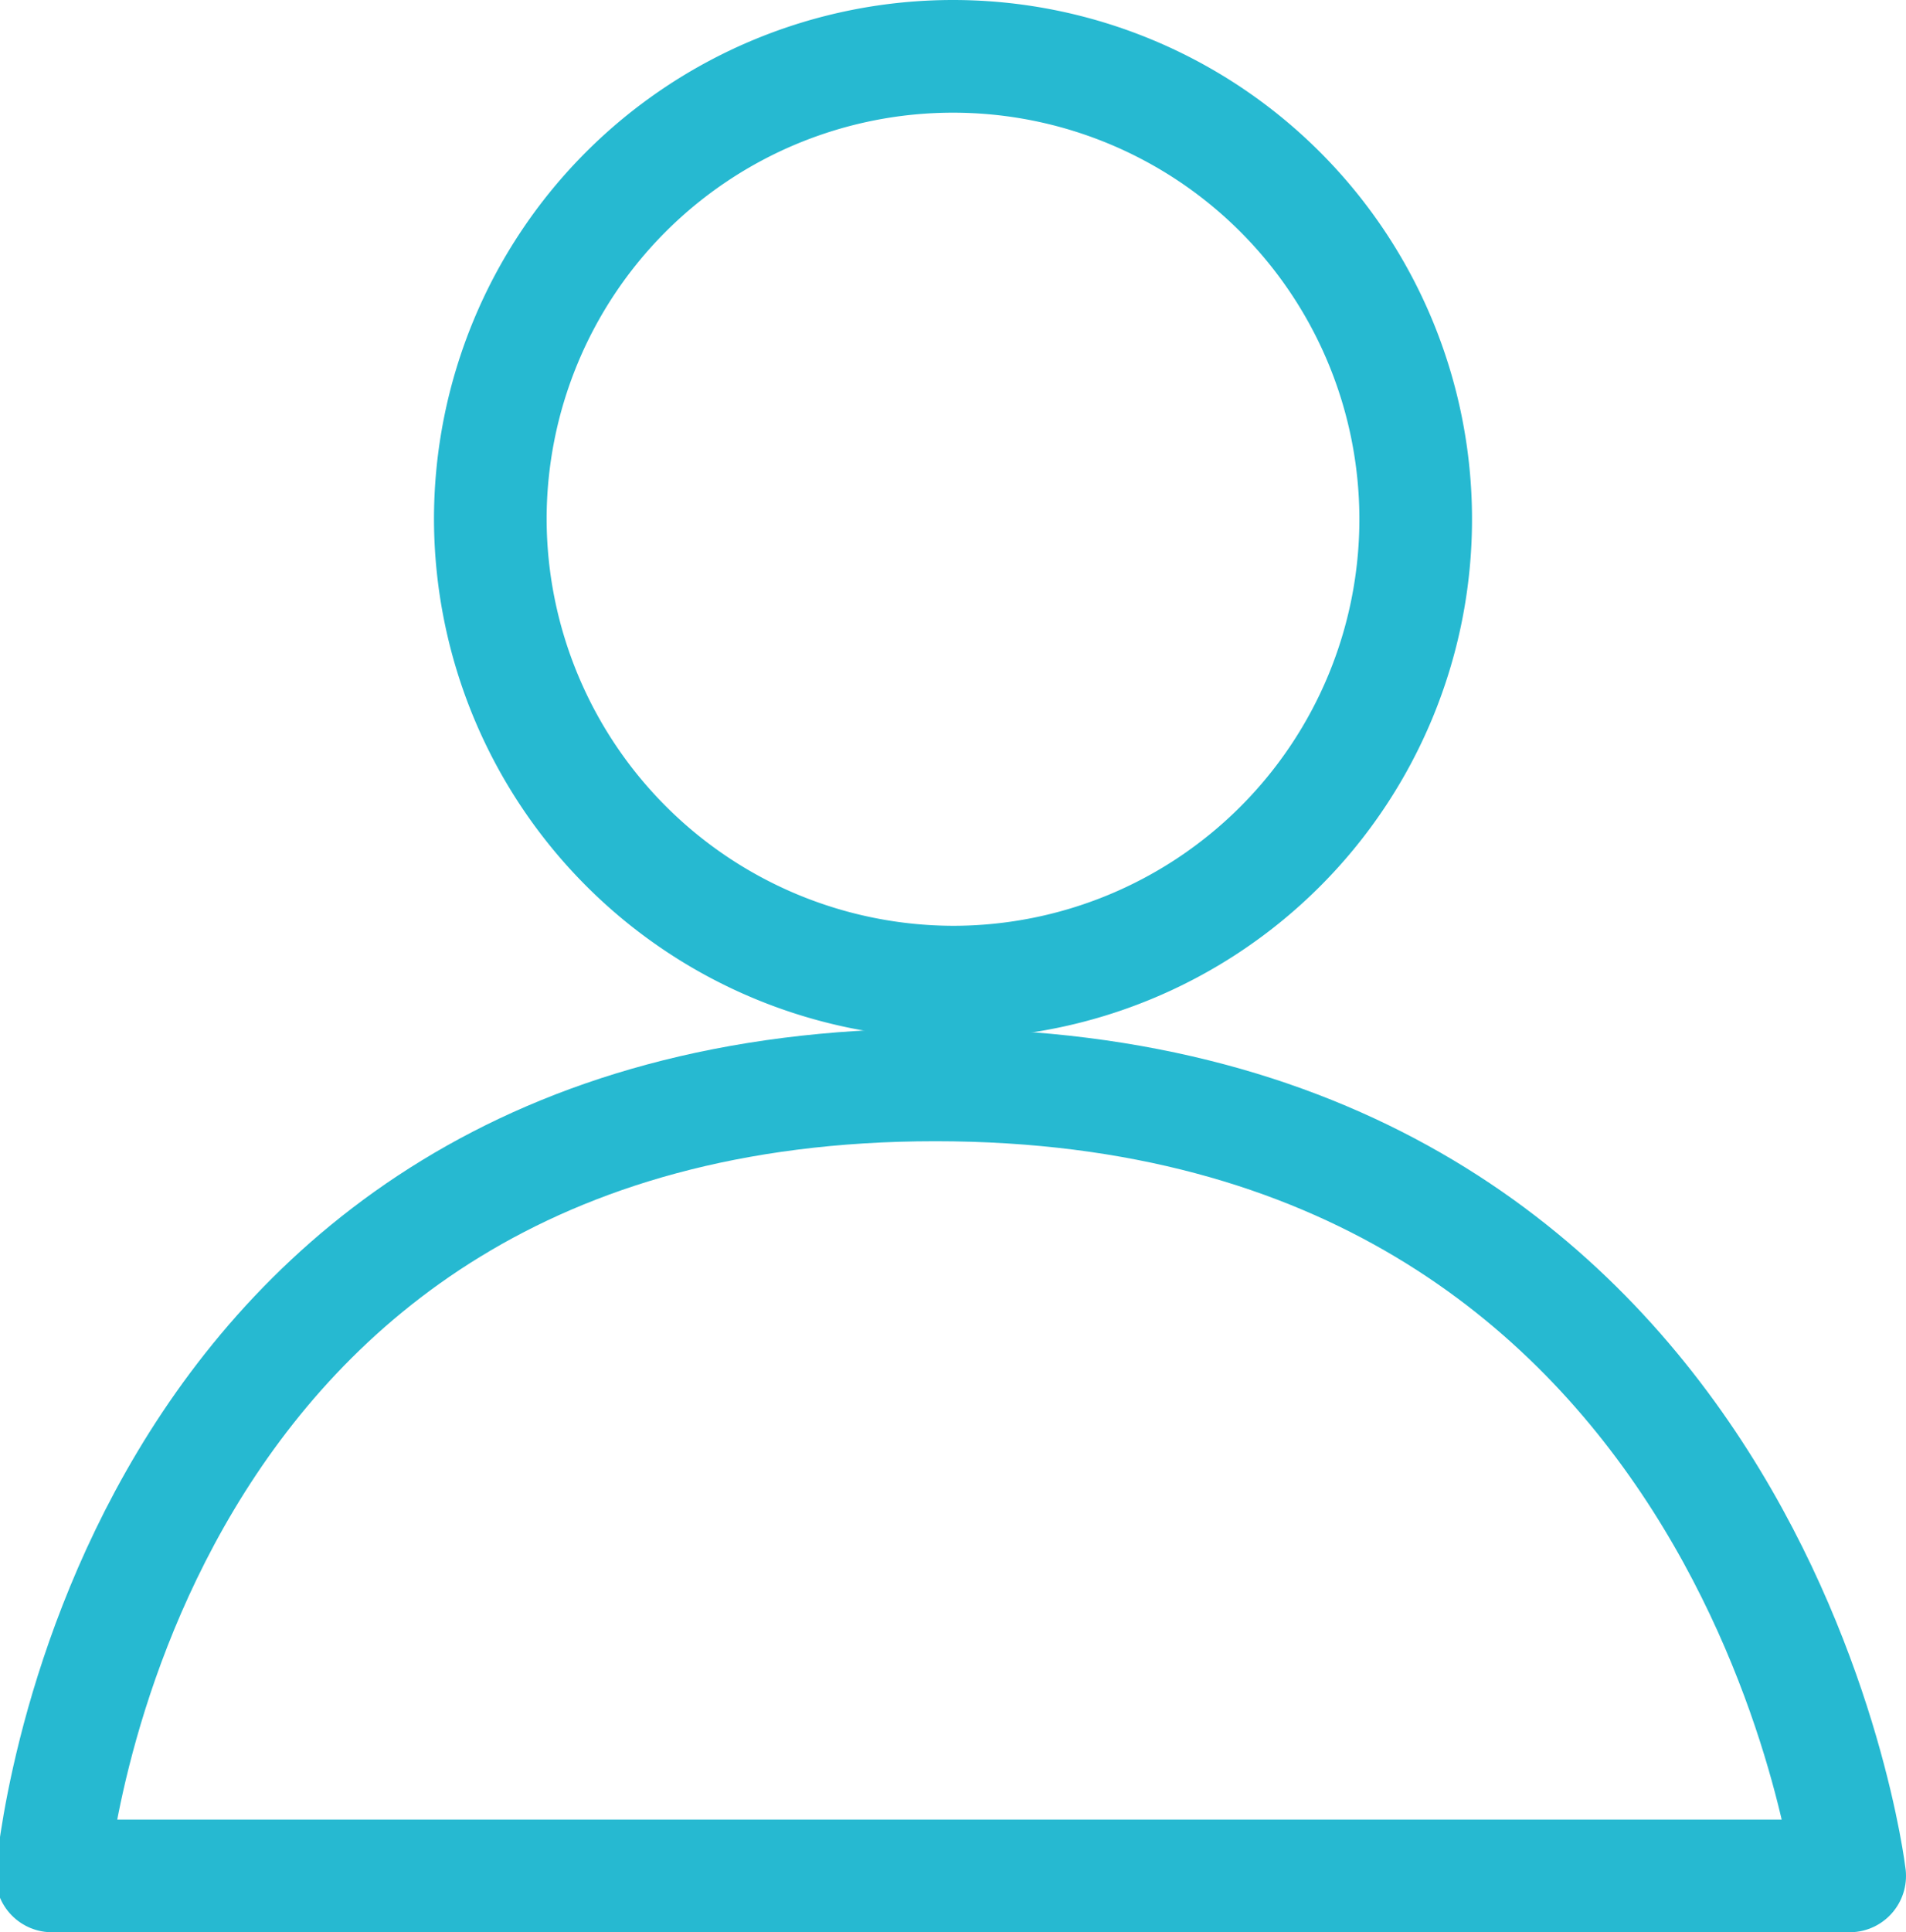
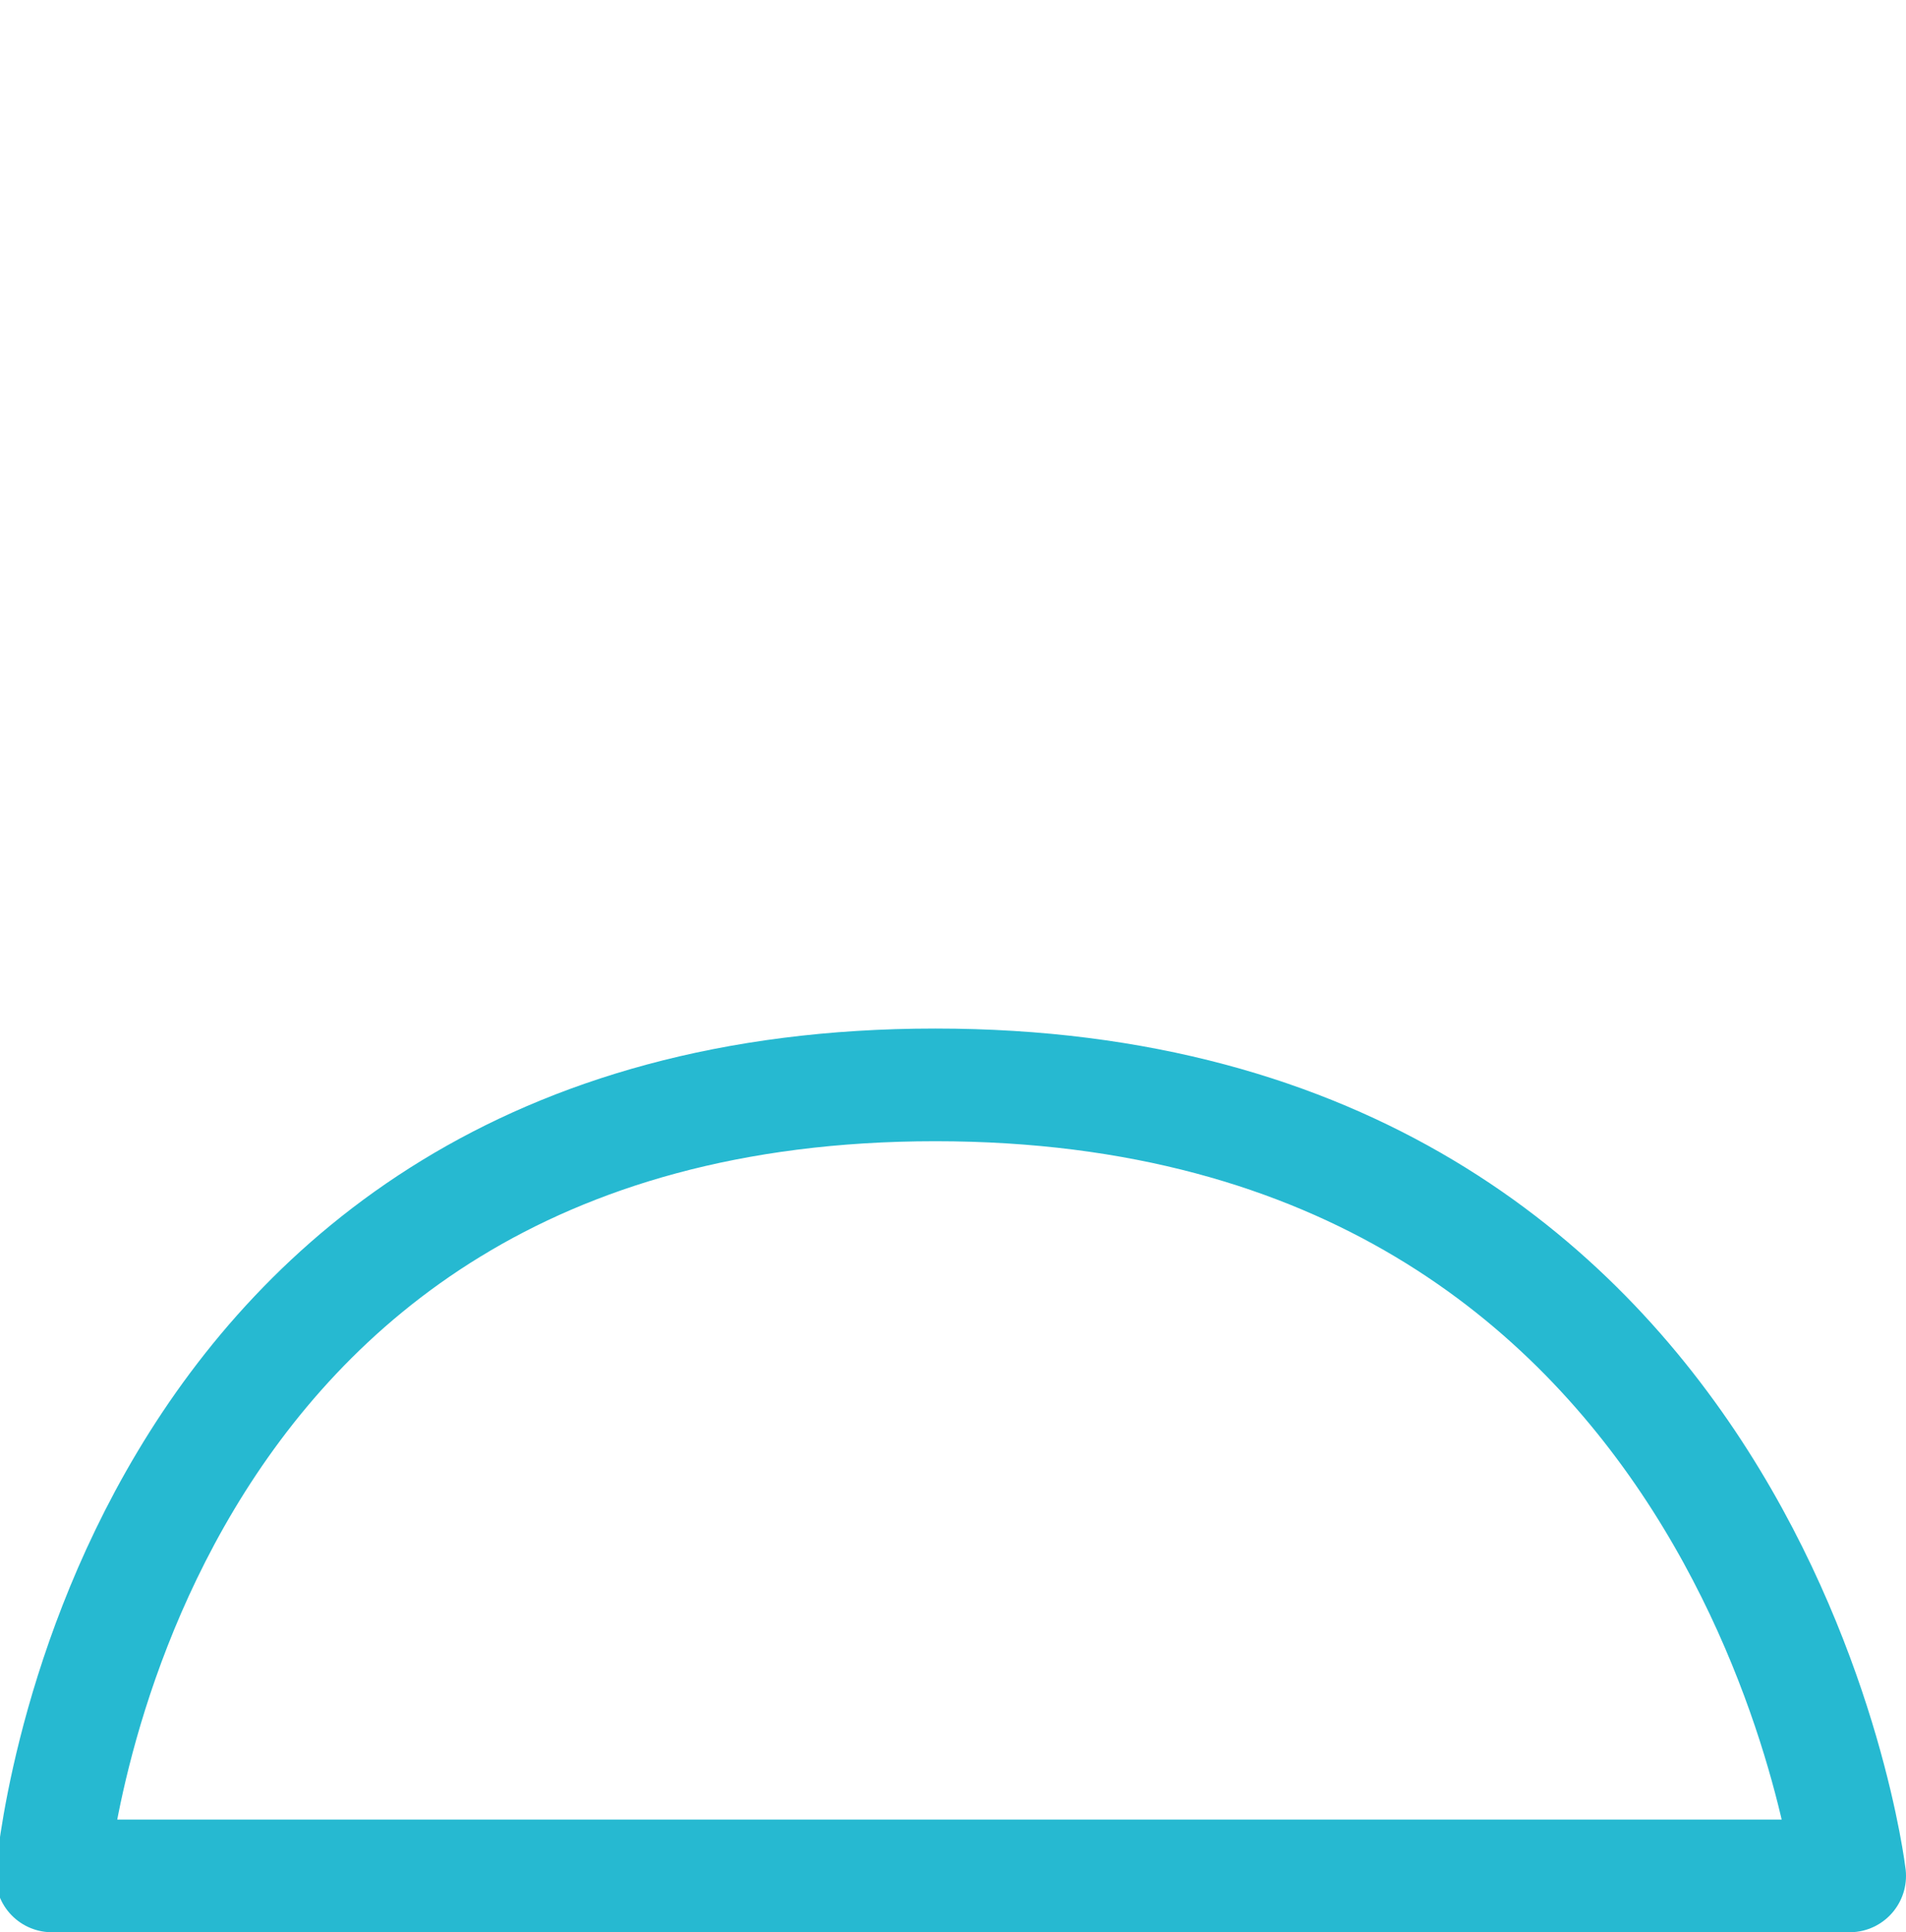
<svg xmlns="http://www.w3.org/2000/svg" id="Capa_1" data-name="Capa 1" viewBox="0 0 17.26 17.49">
  <defs>
    <style>.cls-1{fill:none;stroke:#26b9d1;stroke-linecap:round;stroke-linejoin:round;stroke-width:1.02px;}</style>
  </defs>
  <path class="cls-1" d="M289.44,429.48h16.24s-.85-7.16-8.28-7.16-8,7.16-8,7.16Z" transform="translate(-288.93 -412.5)" />
-   <path class="cls-1" d="M293.37,417.2a4.19,4.19,0,1,1,4.19,4.19,4.2,4.2,0,0,1-4.19-4.19Z" transform="translate(-288.93 -412.5)" />
</svg>